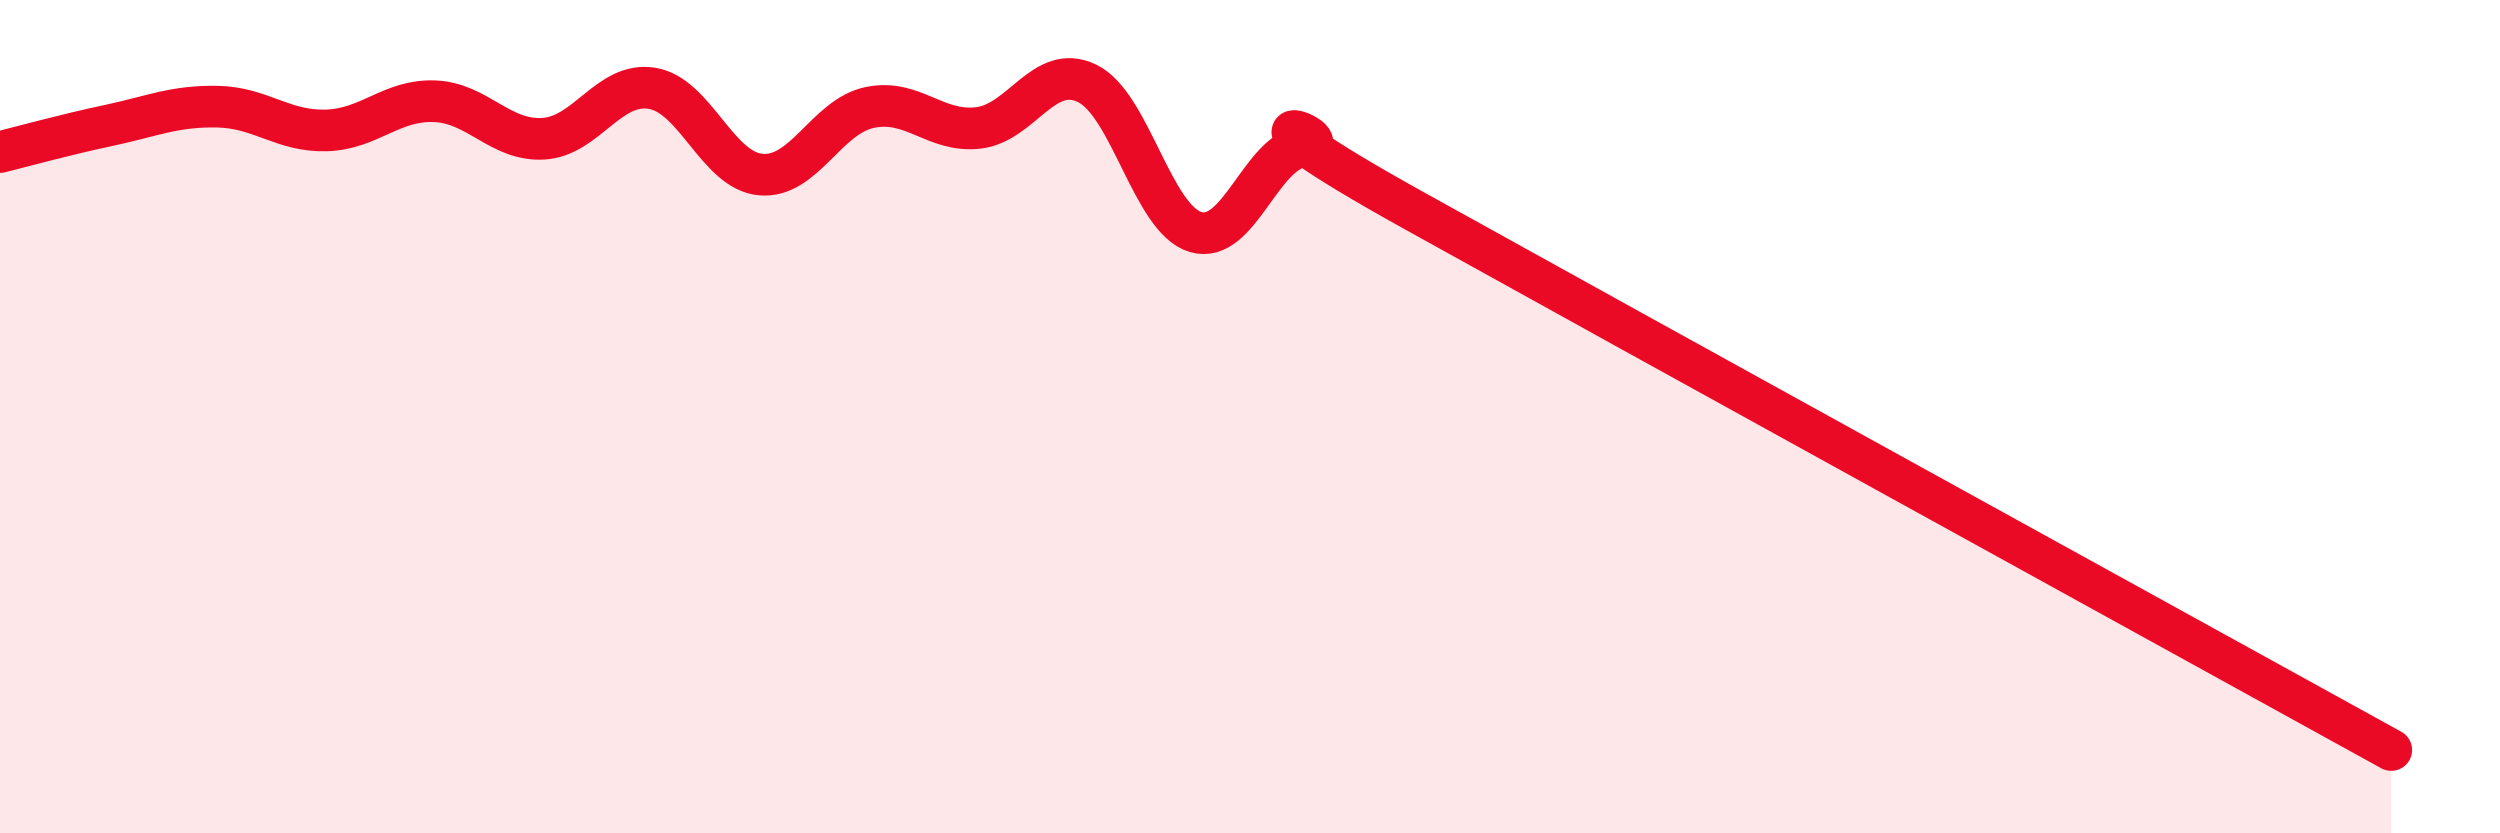
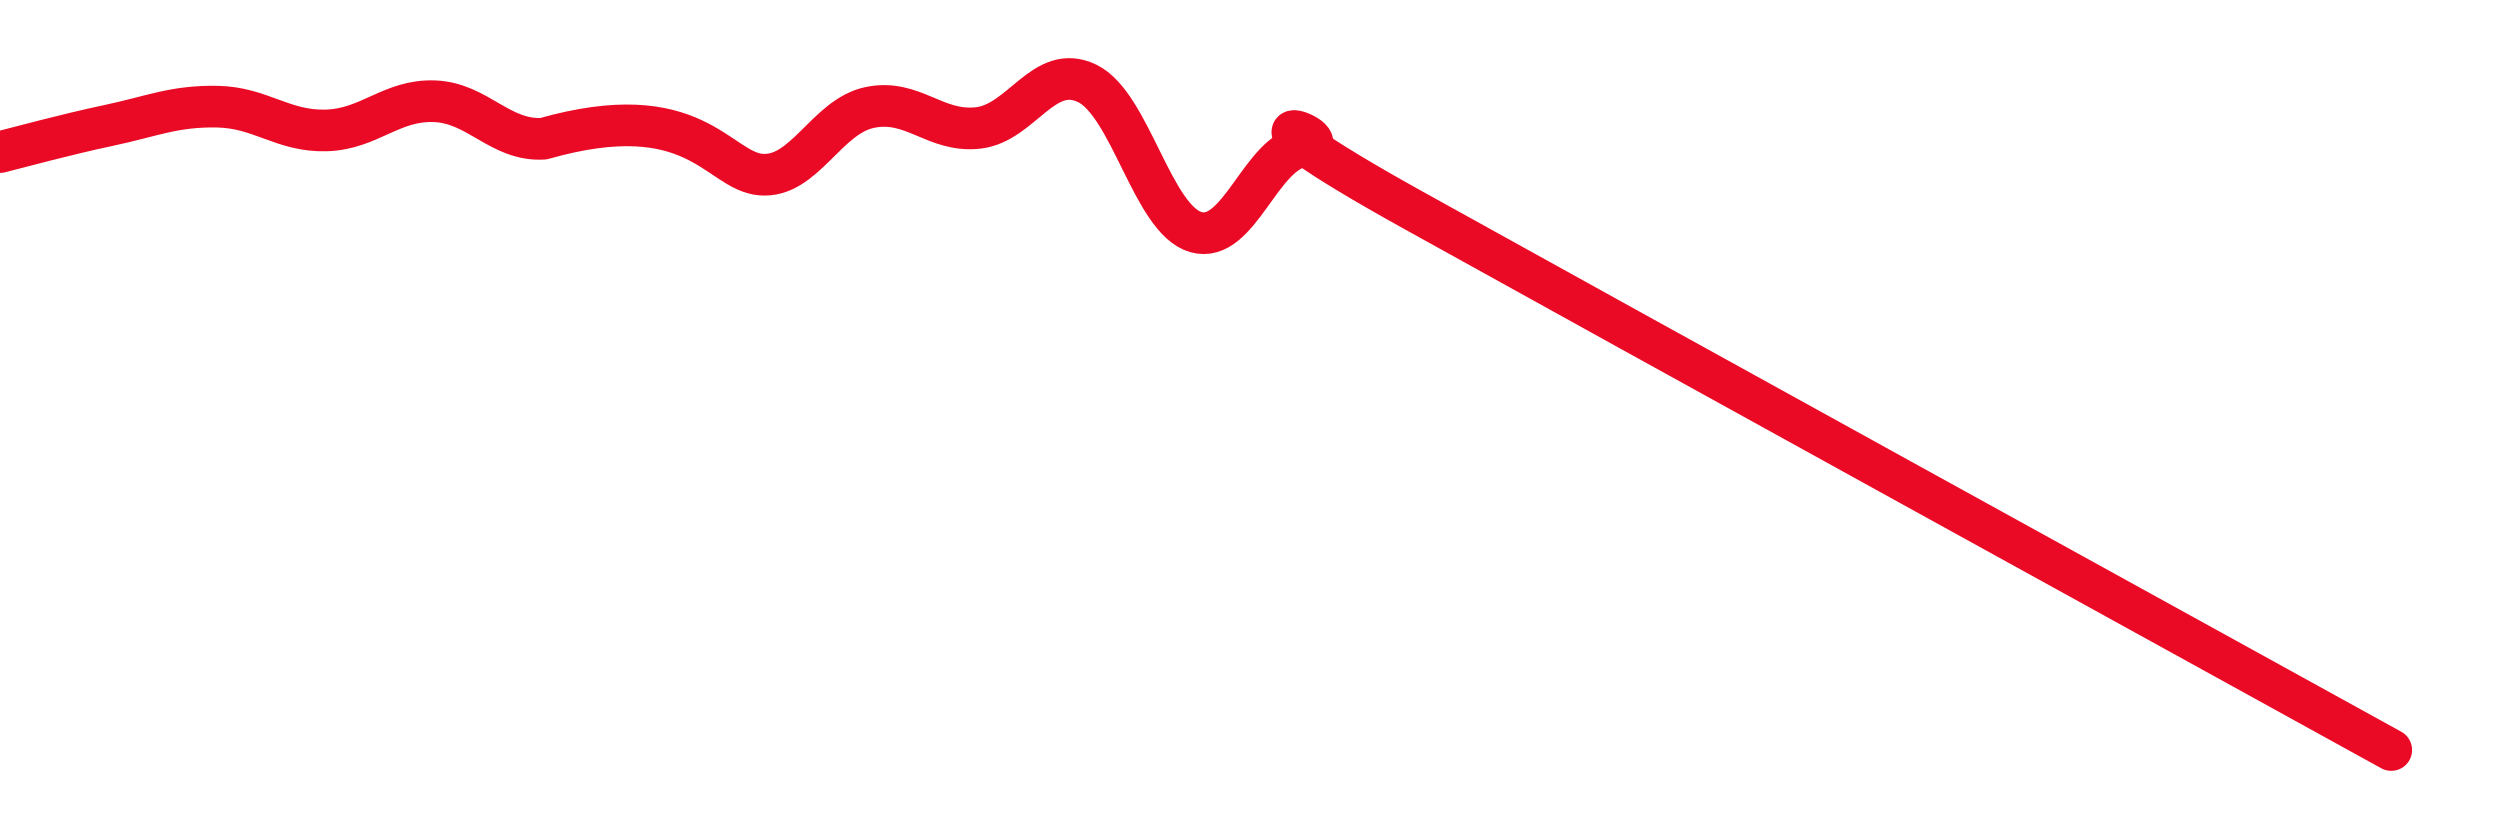
<svg xmlns="http://www.w3.org/2000/svg" width="60" height="20" viewBox="0 0 60 20">
-   <path d="M 0,3.65 C 0.52,3.52 1.57,3.23 2.61,3.01 C 3.65,2.79 4.18,2.54 5.22,2.56 C 6.26,2.58 6.79,3.16 7.83,3.13 C 8.87,3.1 9.39,2.39 10.43,2.43 C 11.47,2.47 12,3.39 13.04,3.33 C 14.08,3.27 14.61,1.95 15.65,2.12 C 16.69,2.29 17.22,4.1 18.26,4.19 C 19.3,4.28 19.83,2.8 20.87,2.58 C 21.91,2.36 22.44,3.19 23.48,3.07 C 24.52,2.95 25.05,1.5 26.09,2 C 27.13,2.5 27.66,5.27 28.7,5.57 C 29.74,5.87 30.26,3.62 31.3,3.51 C 32.34,3.4 28.69,2.14 33.91,5.04 C 39.13,7.94 52.69,15.41 57.39,18L57.39 20L0 20Z" fill="#EB0A25" opacity="0.1" stroke-linecap="round" stroke-linejoin="round" />
-   <path d="M 0,3.65 C 0.52,3.52 1.57,3.23 2.61,3.01 C 3.65,2.79 4.18,2.54 5.22,2.56 C 6.26,2.58 6.79,3.16 7.83,3.13 C 8.87,3.1 9.39,2.39 10.43,2.43 C 11.47,2.47 12,3.39 13.04,3.33 C 14.08,3.27 14.61,1.95 15.65,2.12 C 16.69,2.29 17.22,4.1 18.26,4.19 C 19.3,4.28 19.83,2.8 20.87,2.58 C 21.91,2.36 22.44,3.19 23.48,3.07 C 24.52,2.95 25.05,1.5 26.09,2 C 27.13,2.5 27.66,5.27 28.7,5.57 C 29.74,5.87 30.26,3.62 31.3,3.51 C 32.34,3.4 28.69,2.14 33.91,5.04 C 39.13,7.94 52.69,15.41 57.39,18" stroke="#EB0A25" stroke-width="1" fill="none" stroke-linecap="round" stroke-linejoin="round" />
+   <path d="M 0,3.65 C 0.52,3.52 1.57,3.23 2.61,3.01 C 3.65,2.79 4.18,2.54 5.22,2.56 C 6.26,2.58 6.79,3.16 7.83,3.13 C 8.87,3.1 9.39,2.39 10.43,2.43 C 11.47,2.47 12,3.39 13.04,3.33 C 16.69,2.29 17.22,4.1 18.26,4.19 C 19.3,4.28 19.83,2.8 20.87,2.58 C 21.91,2.36 22.44,3.19 23.48,3.07 C 24.52,2.95 25.05,1.5 26.09,2 C 27.13,2.5 27.66,5.27 28.7,5.57 C 29.74,5.87 30.26,3.62 31.3,3.51 C 32.34,3.4 28.69,2.14 33.91,5.04 C 39.13,7.94 52.69,15.41 57.39,18" stroke="#EB0A25" stroke-width="1" fill="none" stroke-linecap="round" stroke-linejoin="round" />
</svg>